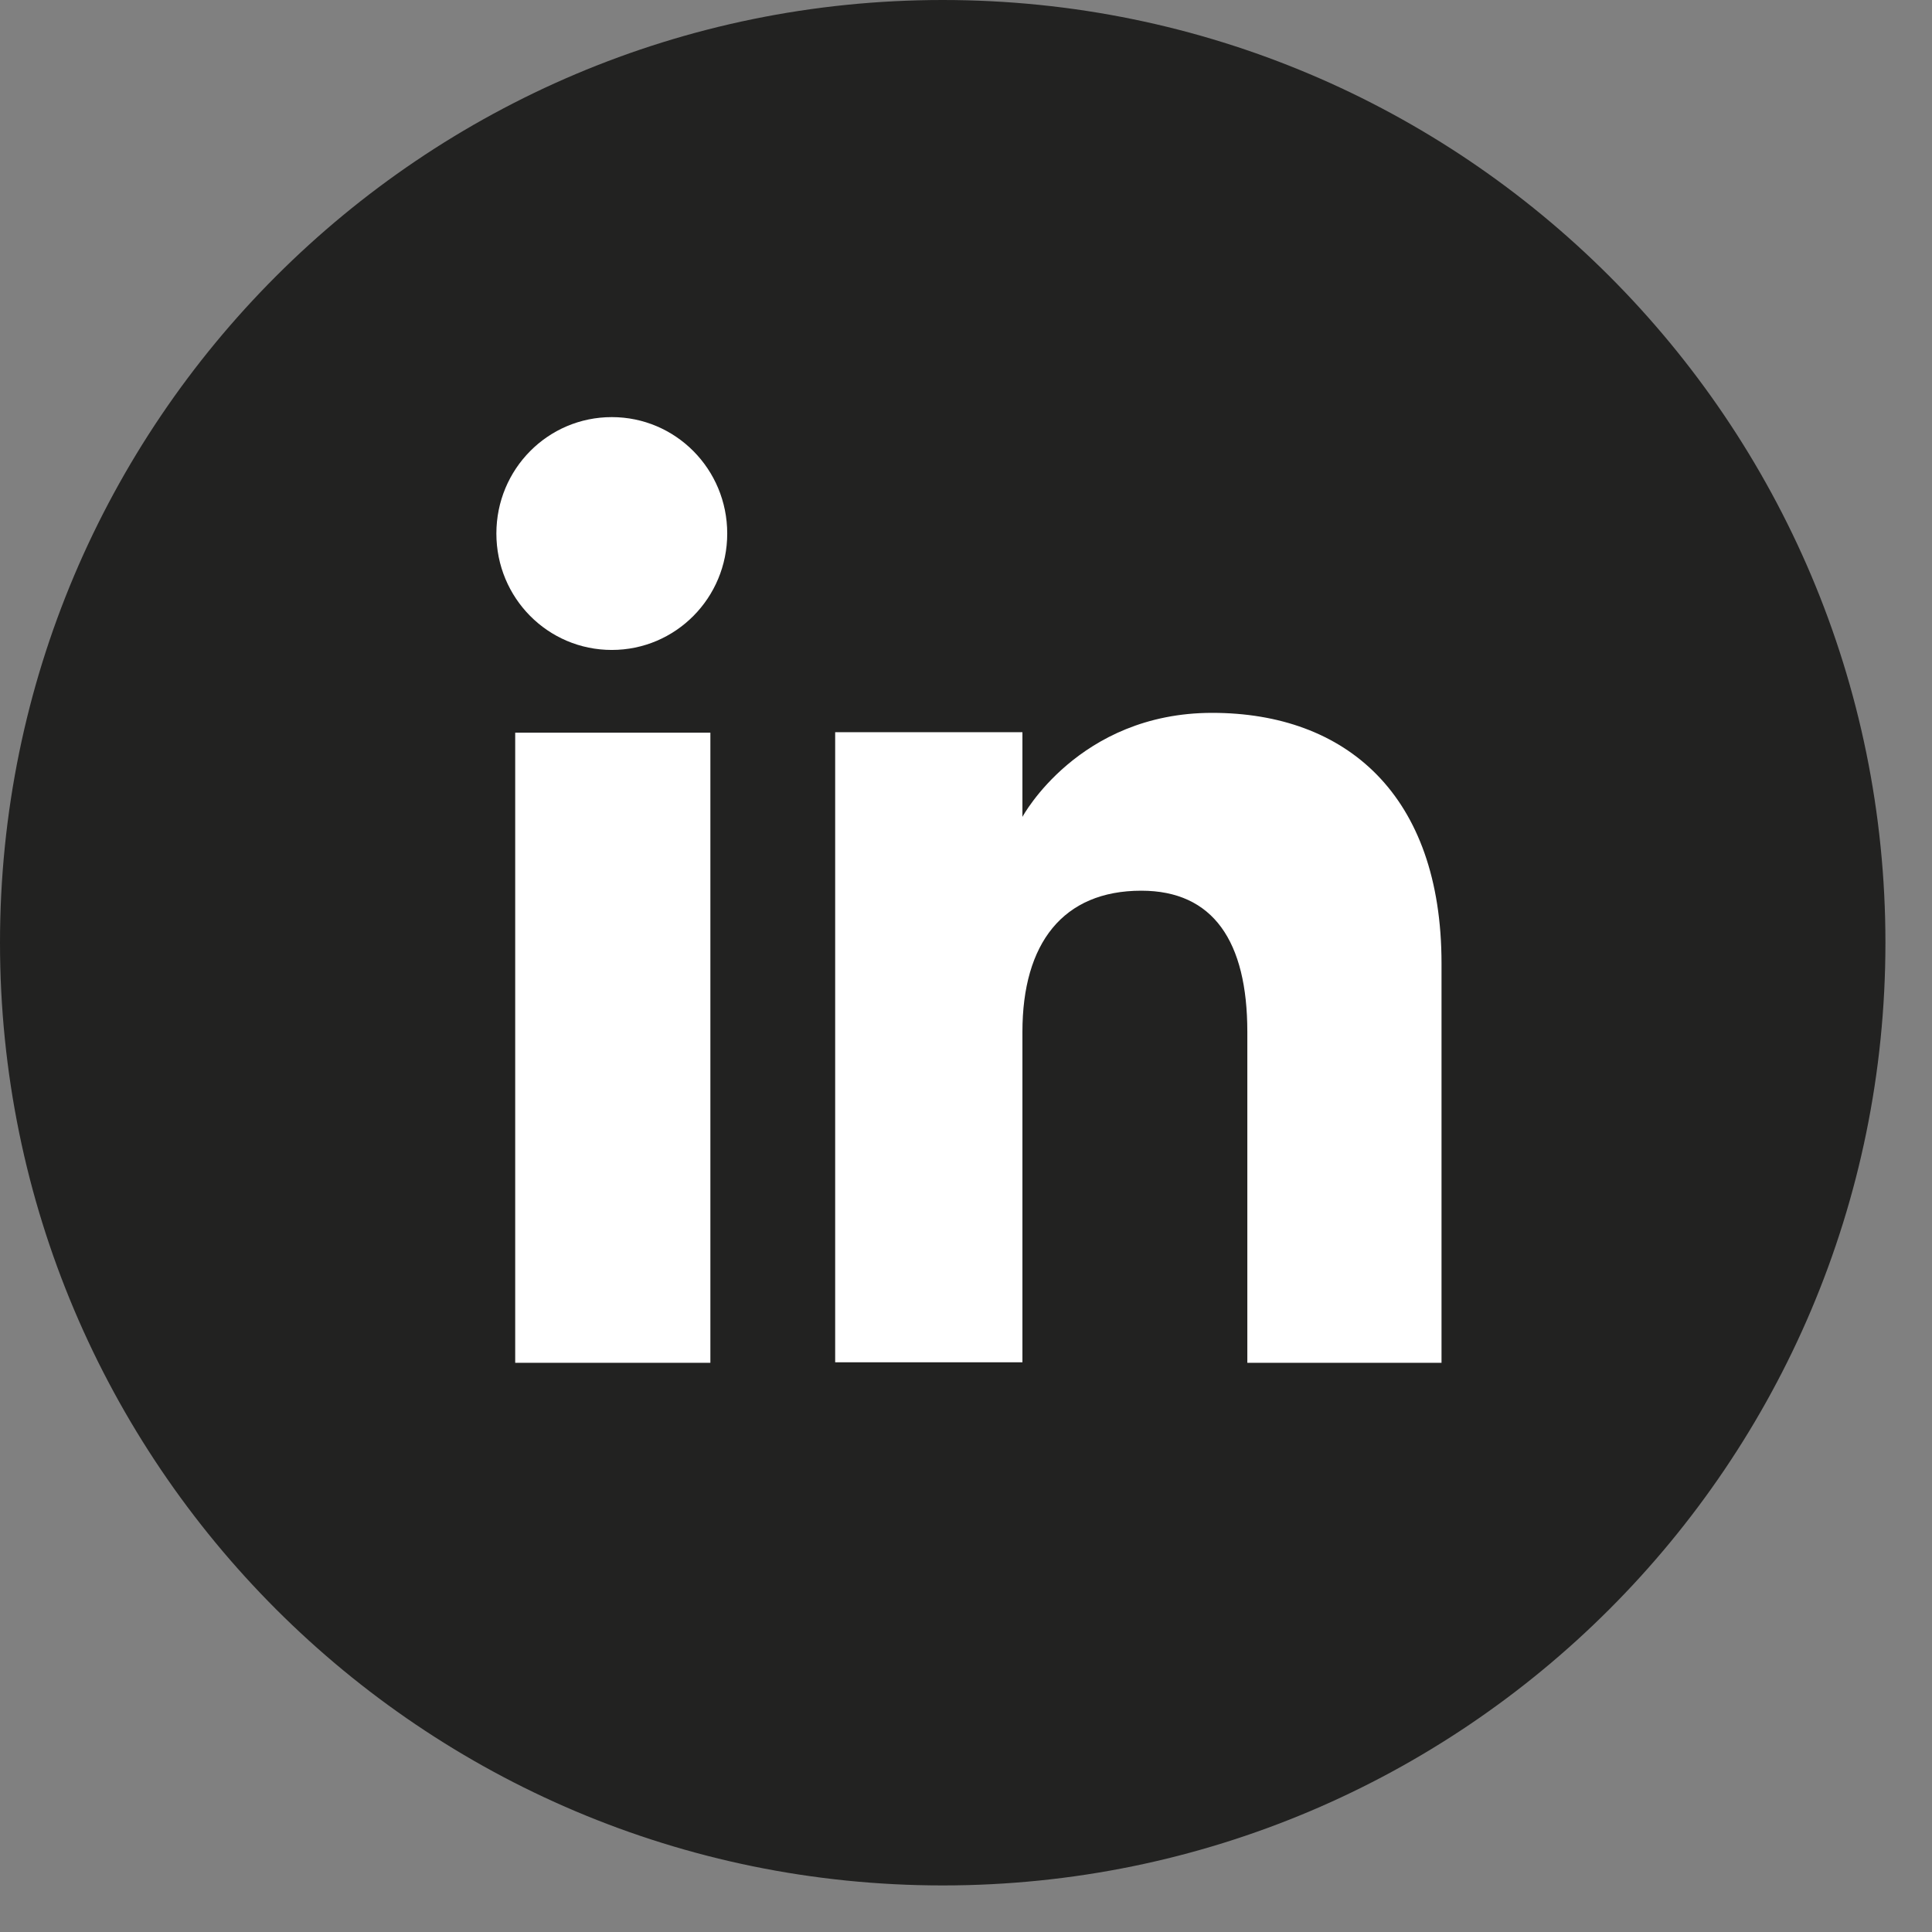
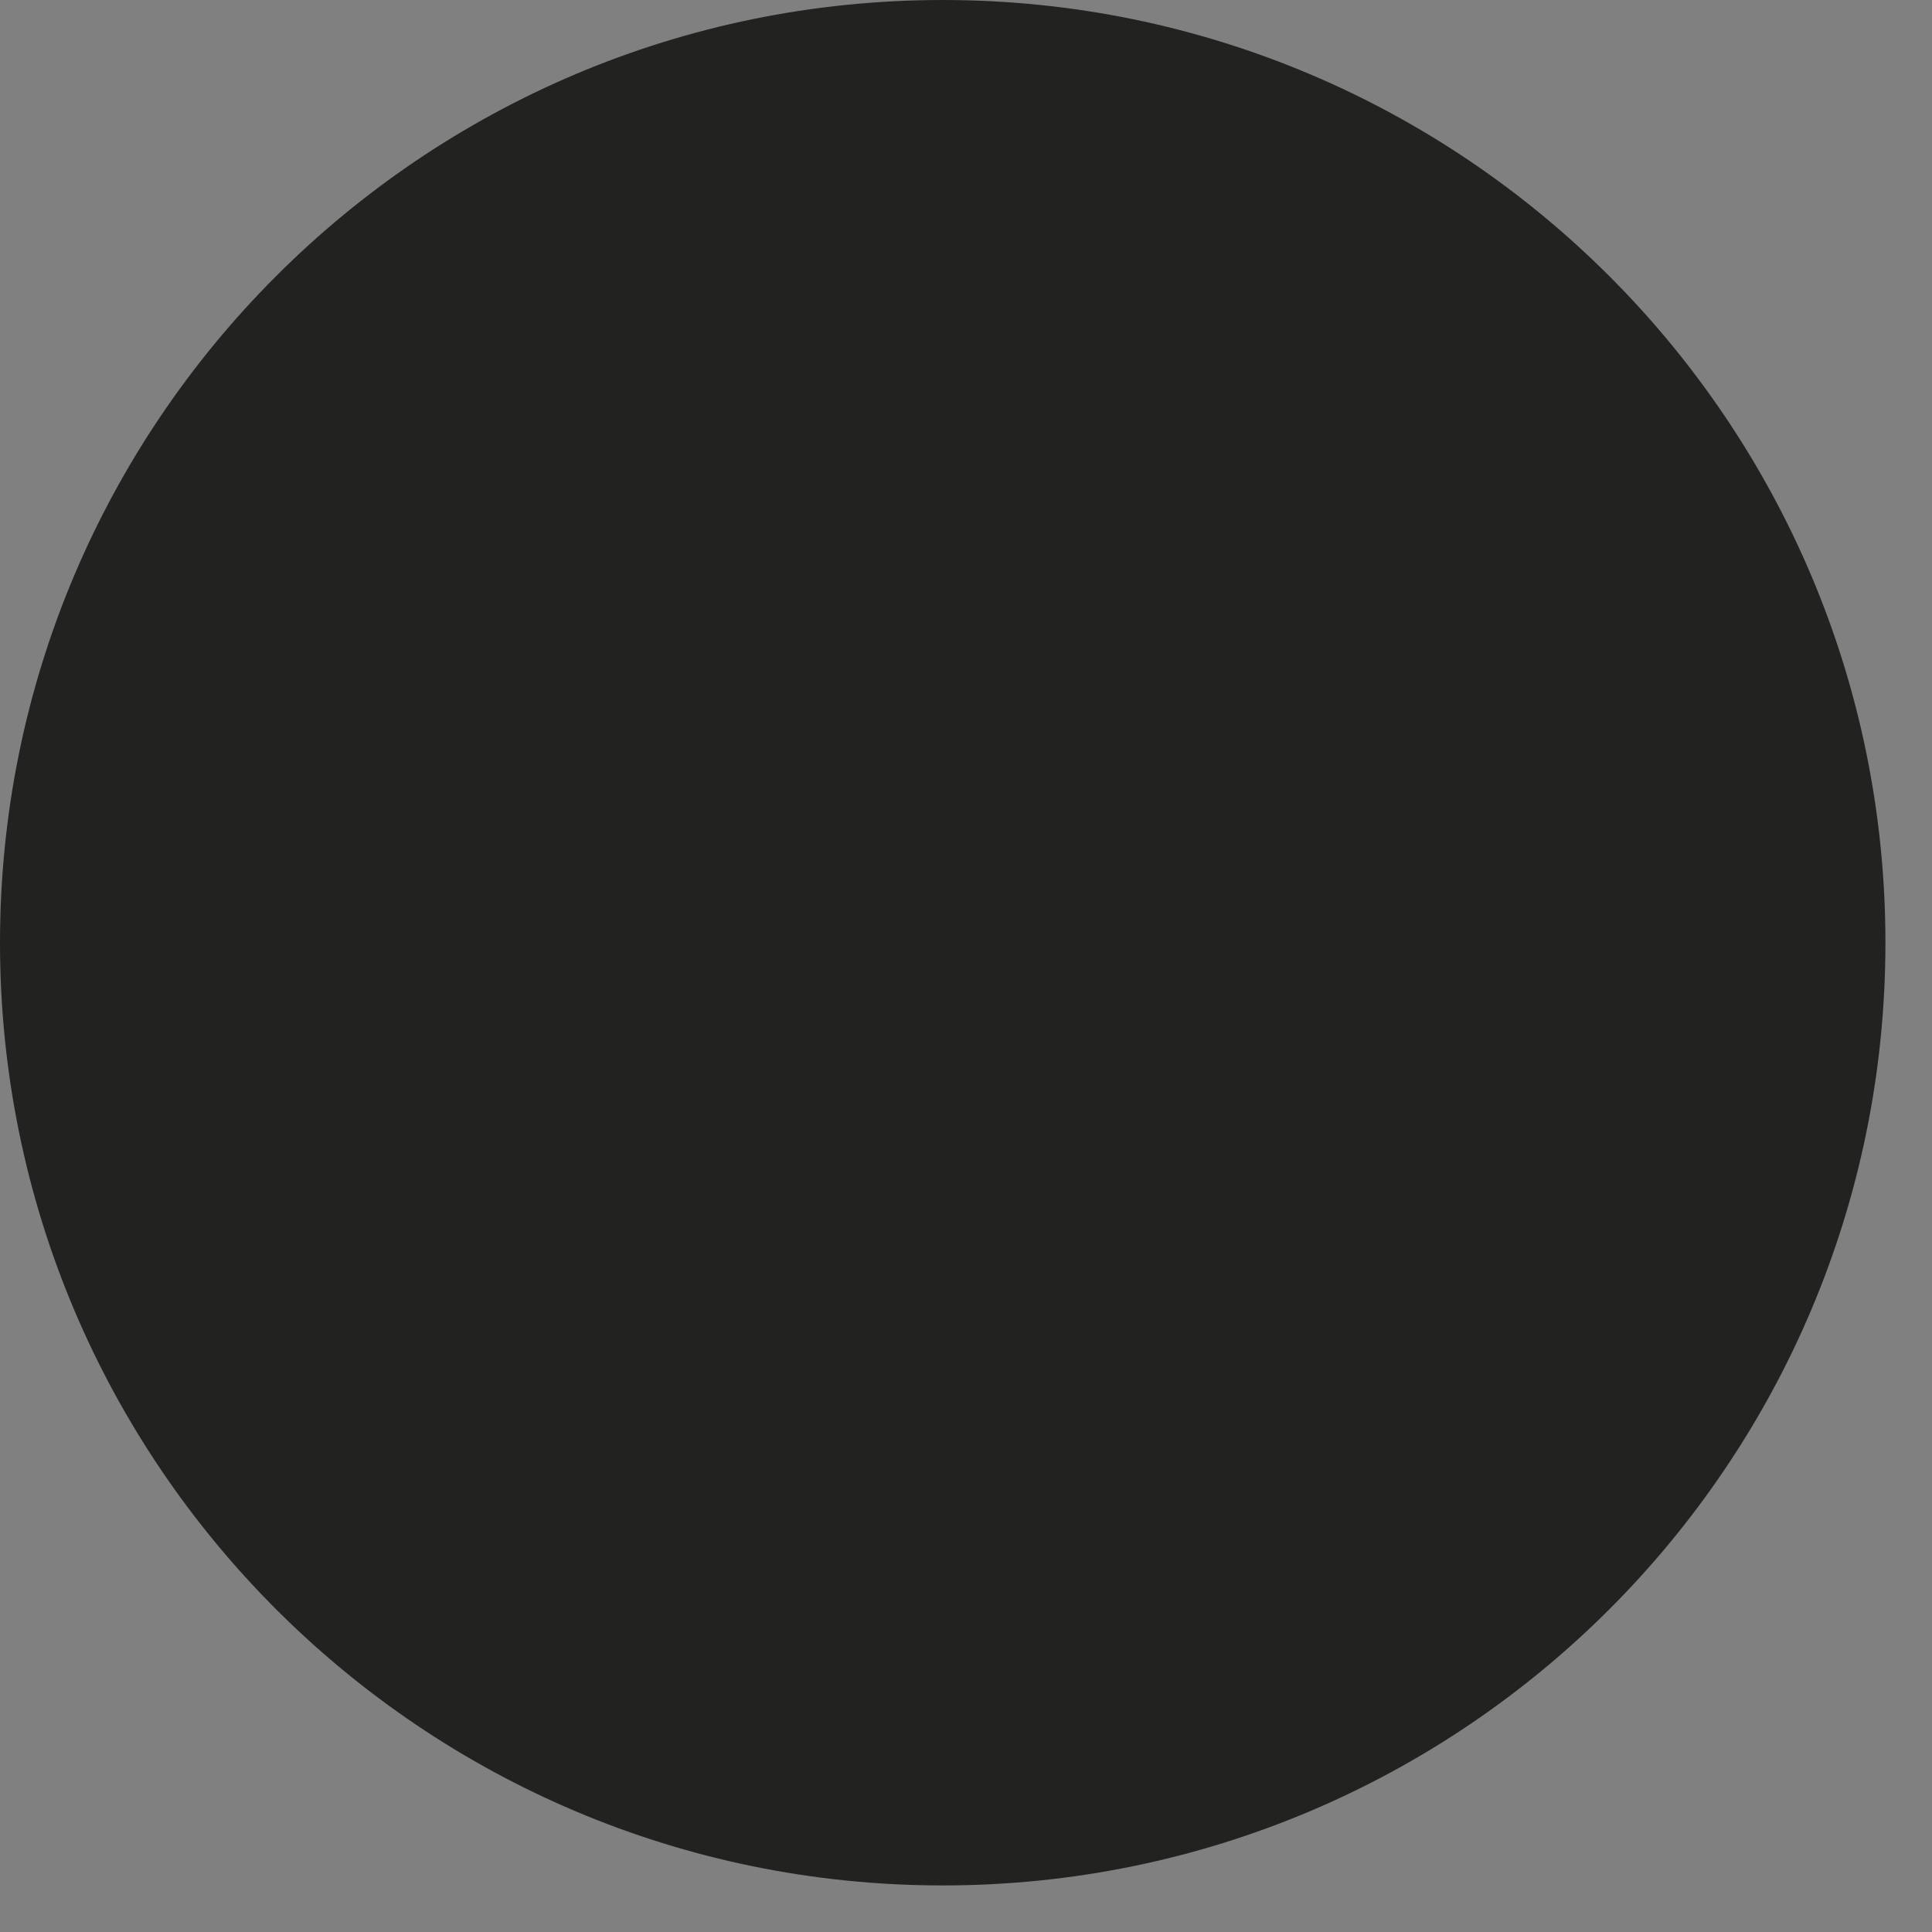
<svg xmlns="http://www.w3.org/2000/svg" width="39" height="39" viewBox="0 0 39 39" fill="none">
  <rect x="0" y="0" width="39" height="39" fill="#808080" stroke="none" />
  <g clip-path="url(#clip0_359_28)">
    <path d="M19.03 38.06C8.52 38.06 0 29.54 0 19.03C0 8.52 8.52 0 19.03 0C29.54 0 38.06 8.52 38.06 19.03C38.06 29.54 29.54 38.06 19.03 38.06Z" fill="#222221" />
-     <path d="M14.34 14.79H10.4V27.51H14.34V14.79Z" fill="white" />
-     <path d="M12.35 13.12C13.639 13.12 14.68 12.07 14.68 10.77C14.68 9.47 13.639 8.42 12.35 8.42C11.059 8.42 10.02 9.47 10.02 10.77C10.02 12.07 11.059 13.12 12.35 13.12Z" fill="white" />
-     <path d="M20.639 20.83C20.639 19.04 21.459 17.98 23.039 17.98C24.489 17.98 25.179 19 25.179 20.83V27.51H29.099V19.45C29.099 16.04 27.169 14.39 24.469 14.39C21.769 14.39 20.639 16.49 20.639 16.49V14.78H16.859V27.5H20.639V20.82V20.83Z" fill="white" />
  </g>
  <defs>
    <clipPath id="clip0_359_28">
      <rect width="38.06" height="38.06" fill="white" />
    </clipPath>
  </defs>
</svg>